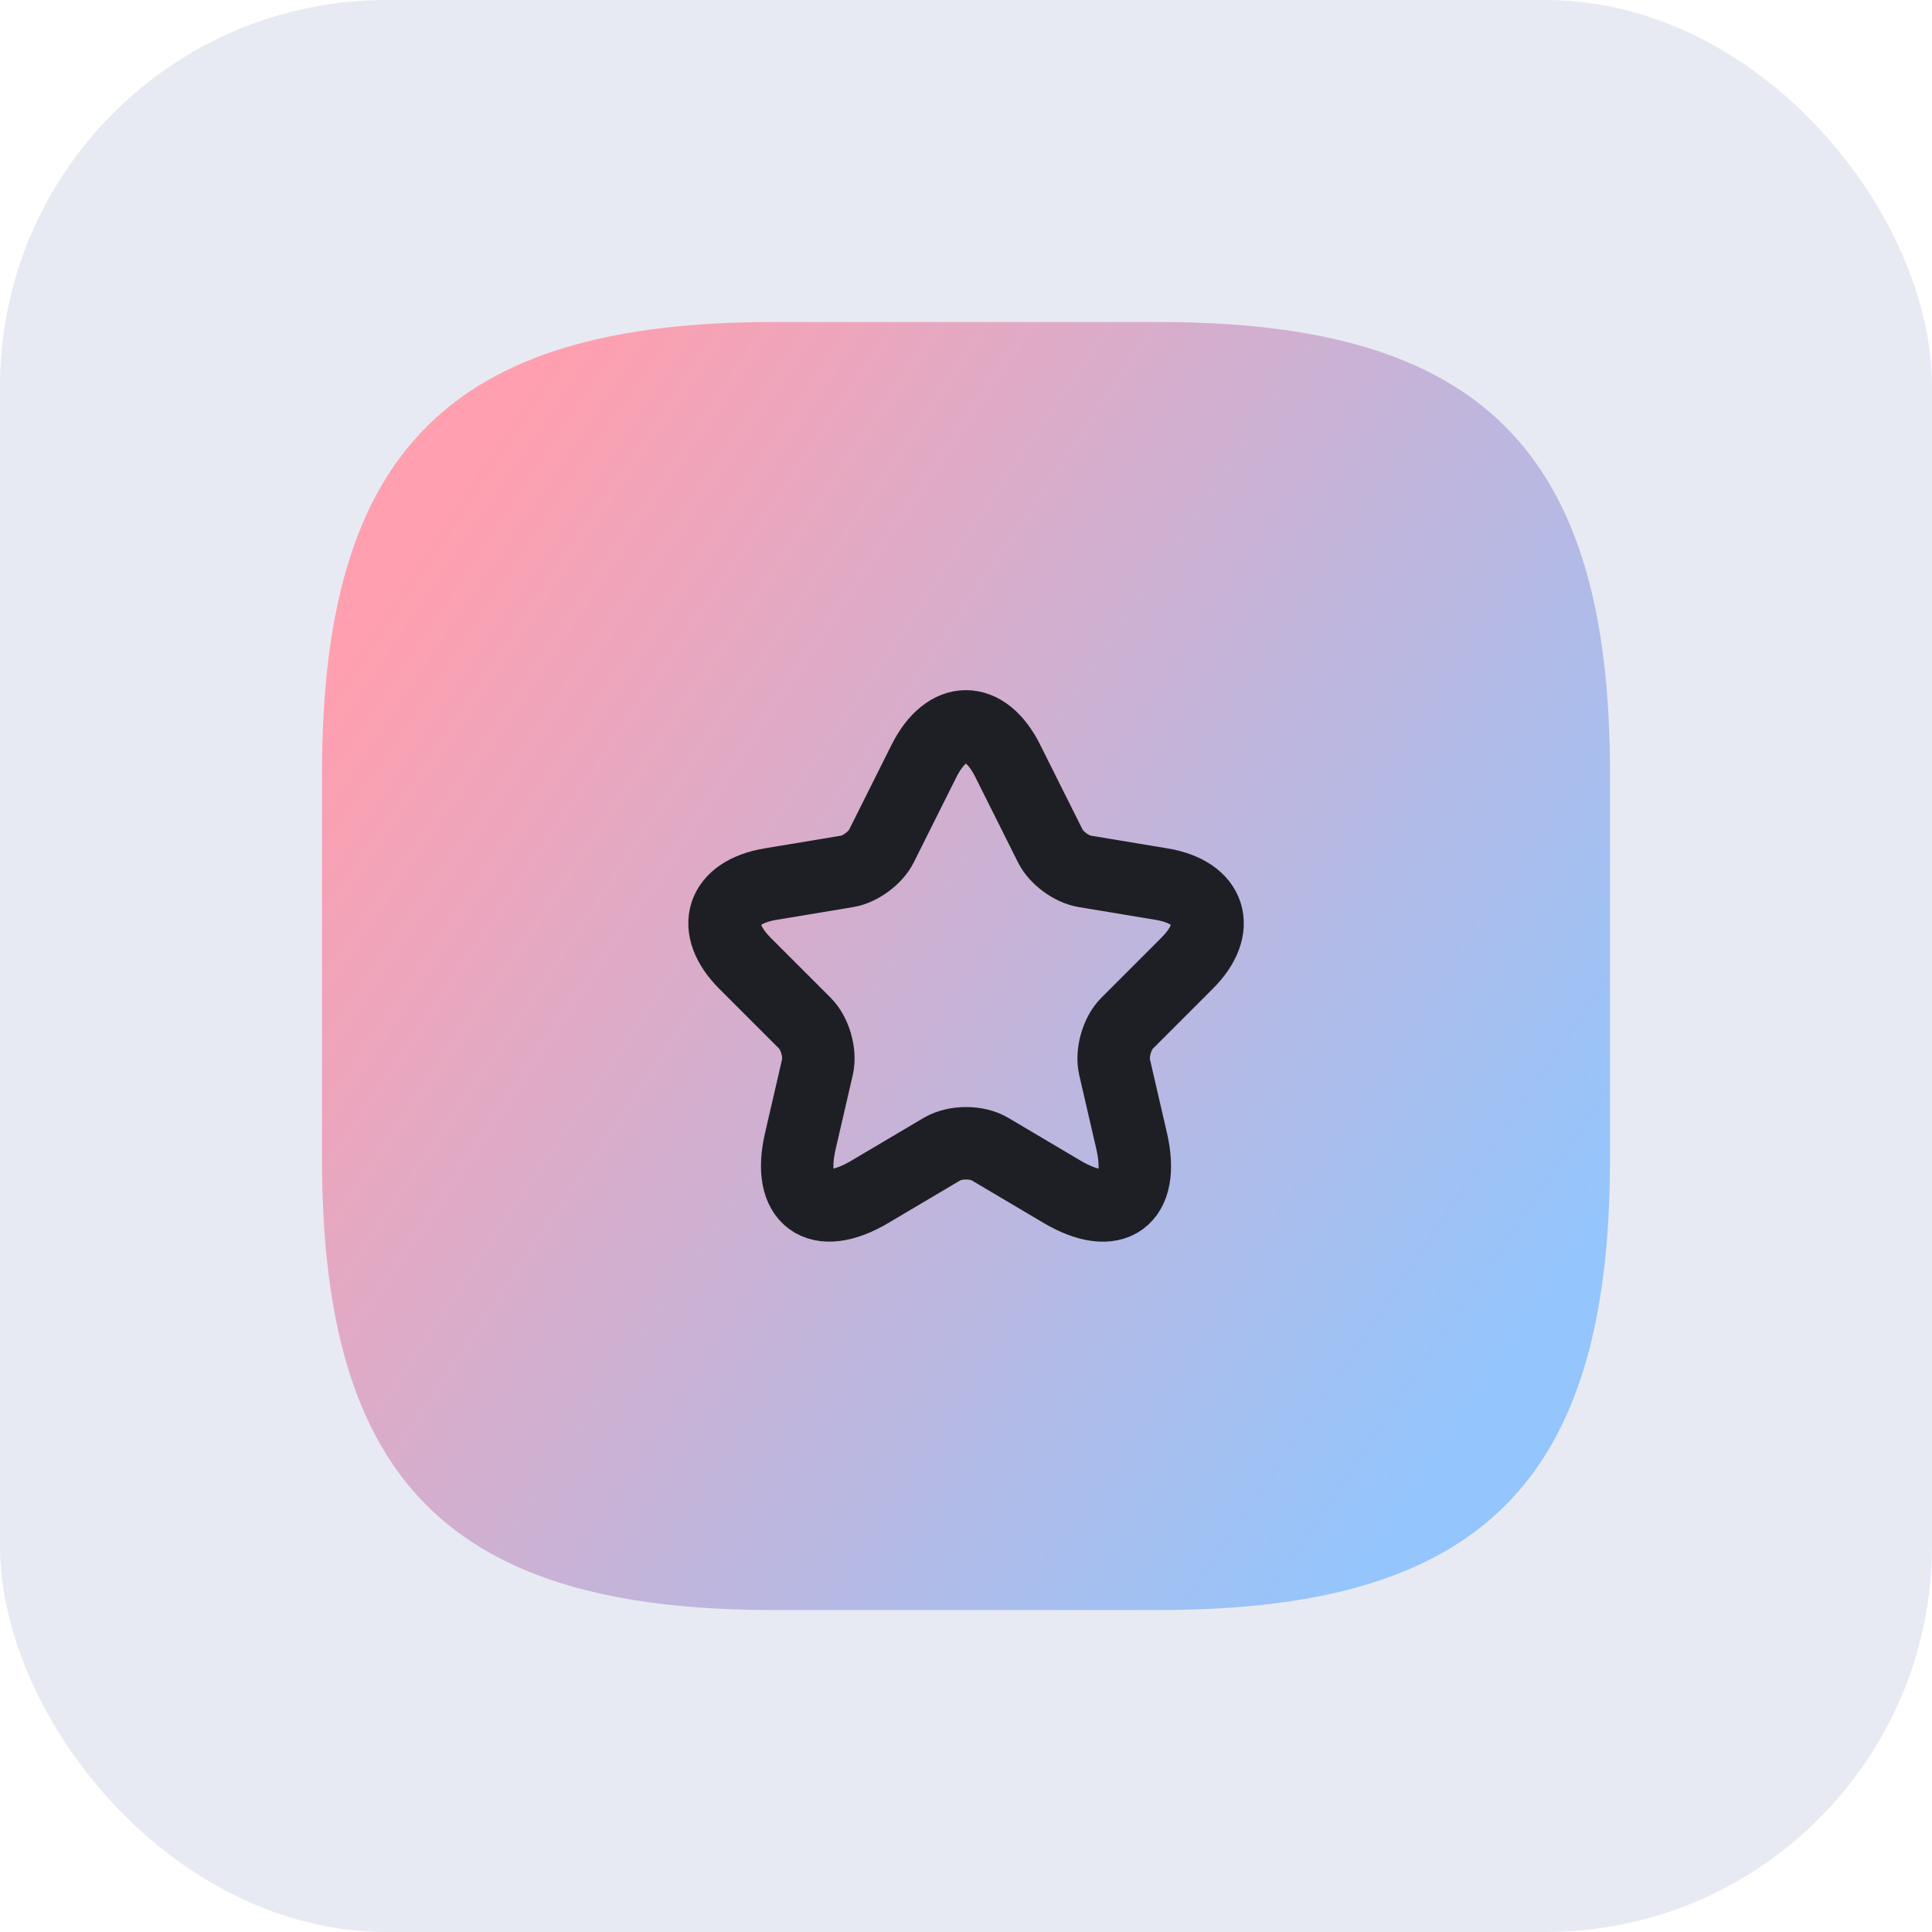
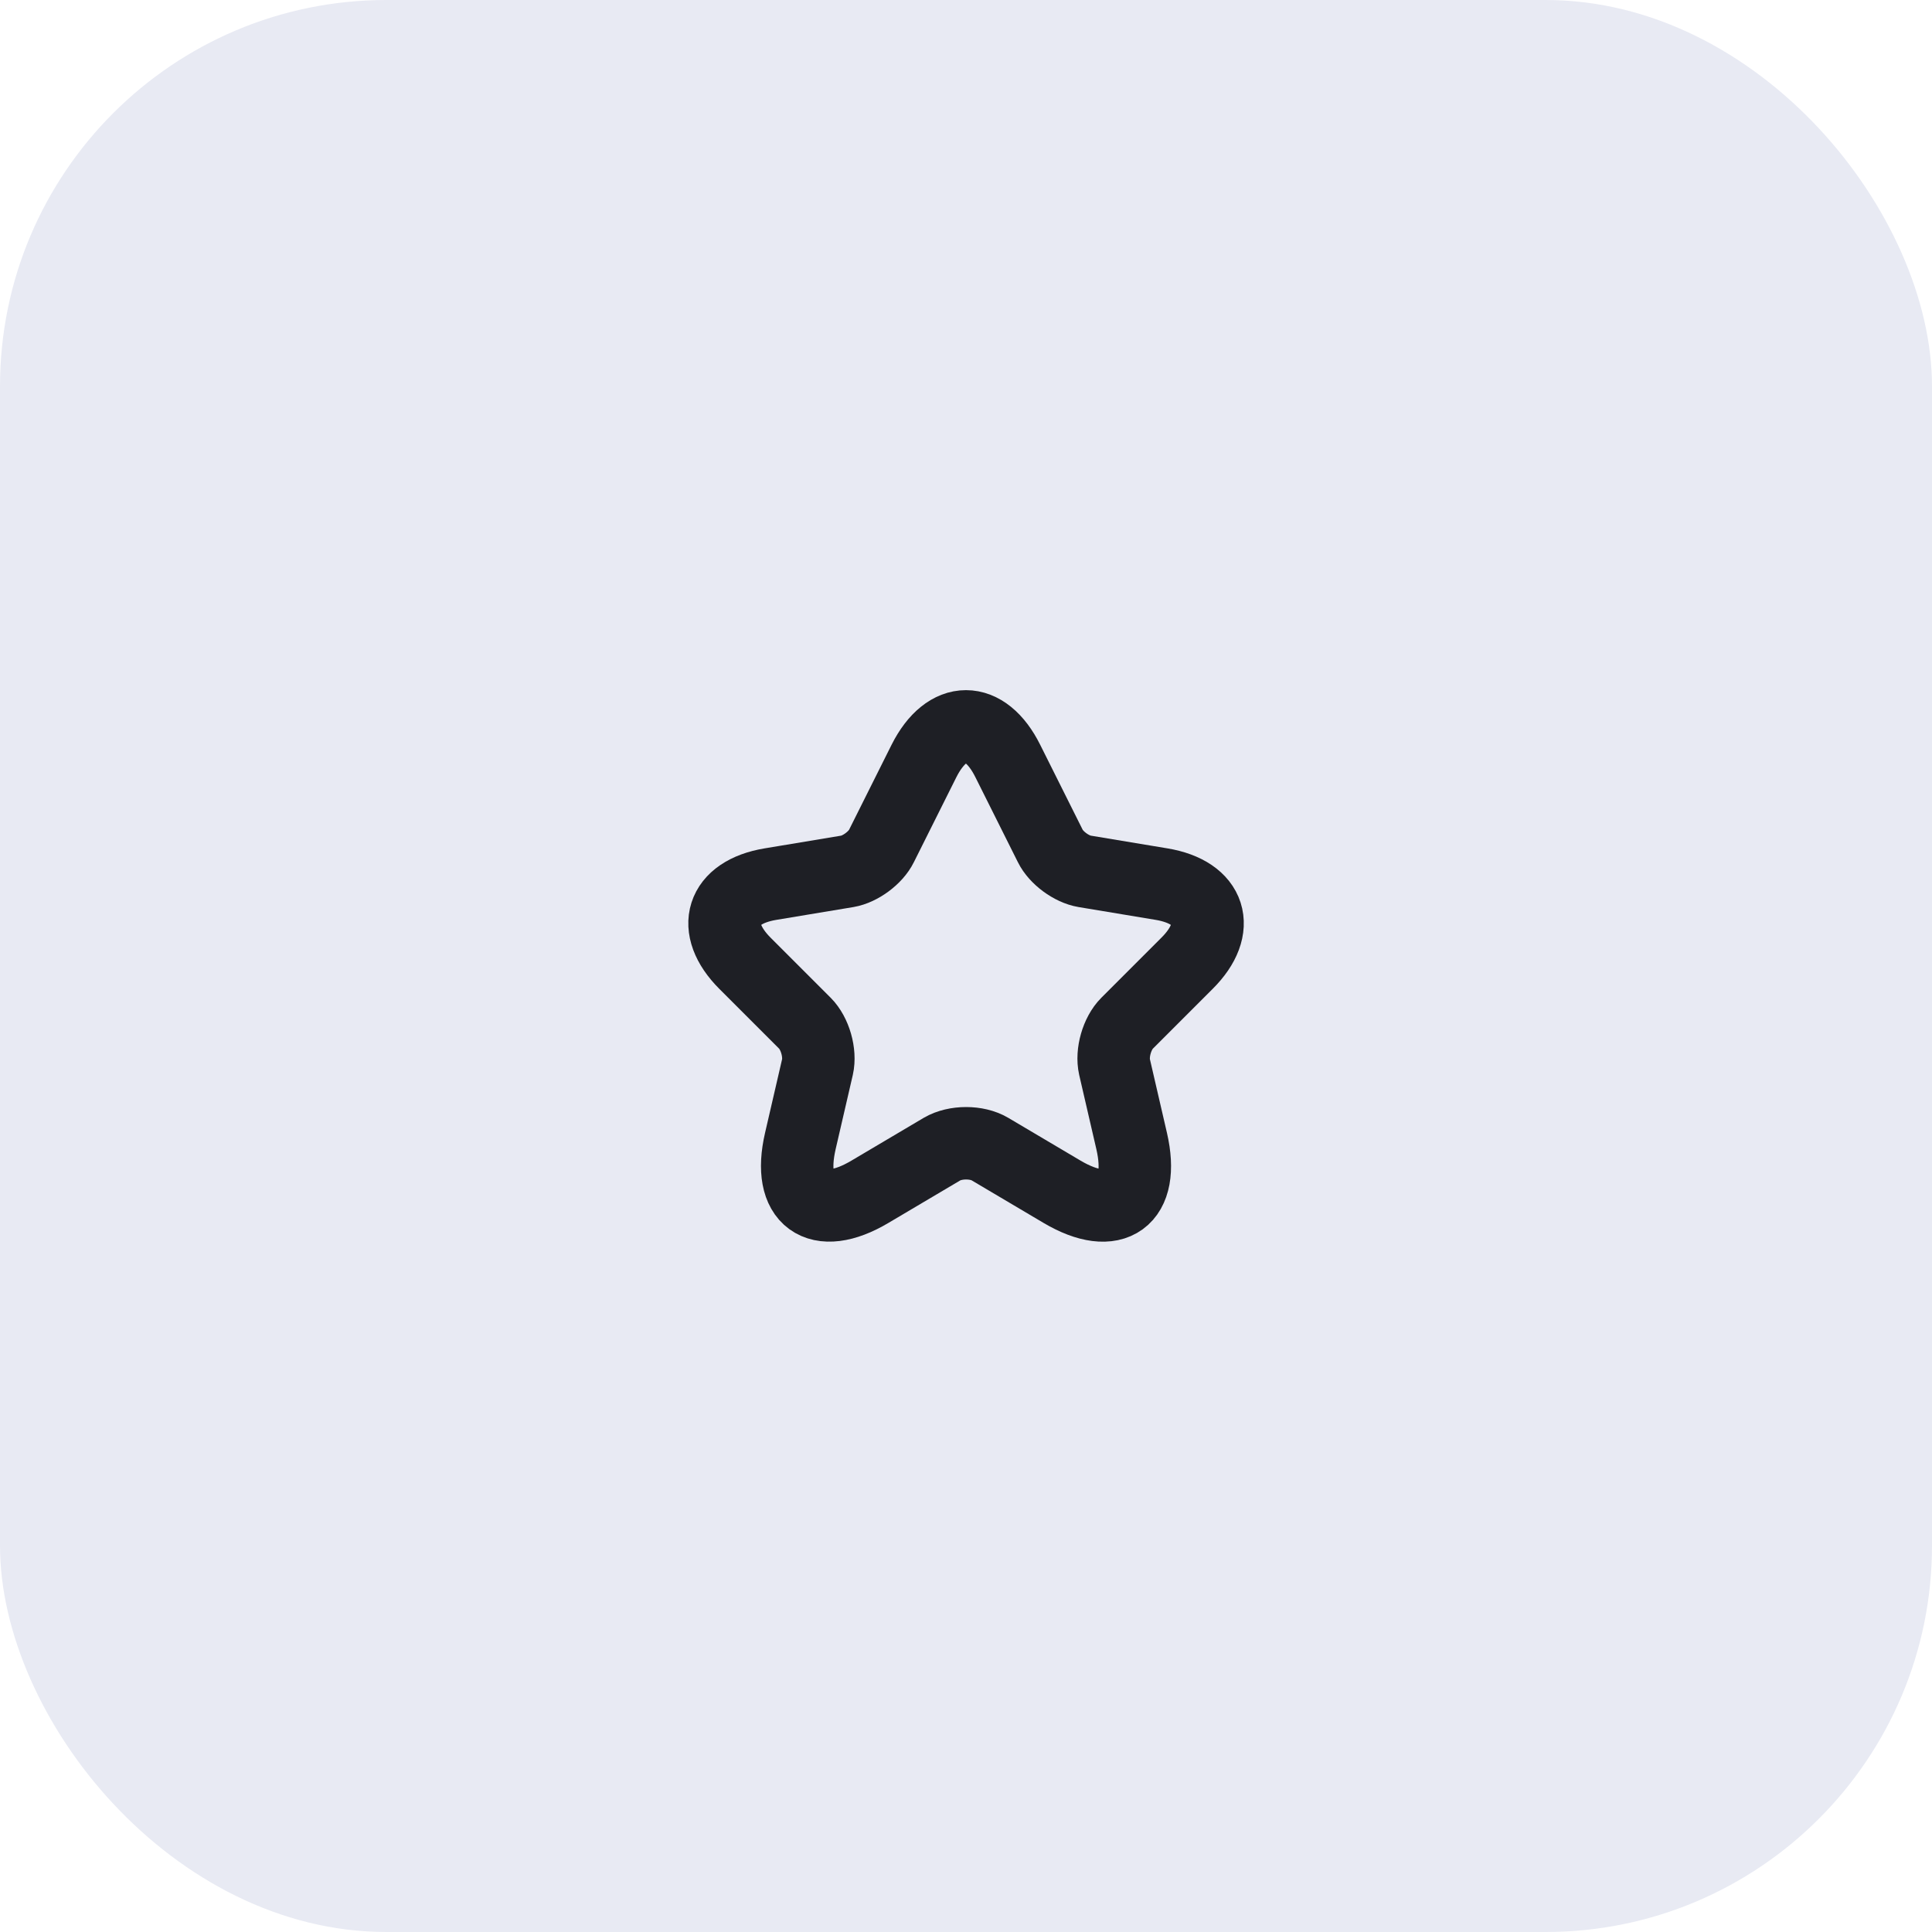
<svg xmlns="http://www.w3.org/2000/svg" width="40" height="40" viewBox="0 0 40 40" fill="none">
  <rect width="40" height="40" rx="8" fill="#E8EAF3" />
-   <path d="M16 33.334H24C30.667 33.334 33.333 30.667 33.333 24V16C33.333 9.334 30.667 6.667 24 6.667H16C9.333 6.667 6.667 9.334 6.667 16V24C6.667 30.667 9.333 33.334 16 33.334Z" fill="url(#paint0_linear_488_175)" />
  <path d="M20.865 15.755L21.745 17.515C21.865 17.76 22.185 17.995 22.455 18.04L24.05 18.305C25.07 18.475 25.31 19.215 24.575 19.945L23.335 21.185C23.125 21.395 23.01 21.8 23.075 22.09L23.43 23.625C23.71 24.84 23.065 25.31 21.99 24.675L20.495 23.79C20.225 23.63 19.78 23.63 19.505 23.79L18.01 24.675C16.94 25.31 16.29 24.835 16.57 23.625L16.925 22.09C16.99 21.8 16.875 21.395 16.665 21.185L15.425 19.945C14.695 19.215 14.93 18.475 15.95 18.305L17.545 18.04C17.81 17.995 18.13 17.76 18.25 17.515L19.13 15.755C19.61 14.8 20.39 14.8 20.865 15.755Z" stroke="#1E1F25" stroke-width="1.5" stroke-linecap="round" stroke-linejoin="round" />
  <defs>
    <linearGradient id="paint0_linear_488_175" x1="16" y1="0.5" x2="39.233" y2="16.165" gradientUnits="userSpaceOnUse">
      <stop stop-color="#FF9FAF" />
      <stop offset="1" stop-color="#94C5FC" />
    </linearGradient>
  </defs>
</svg>